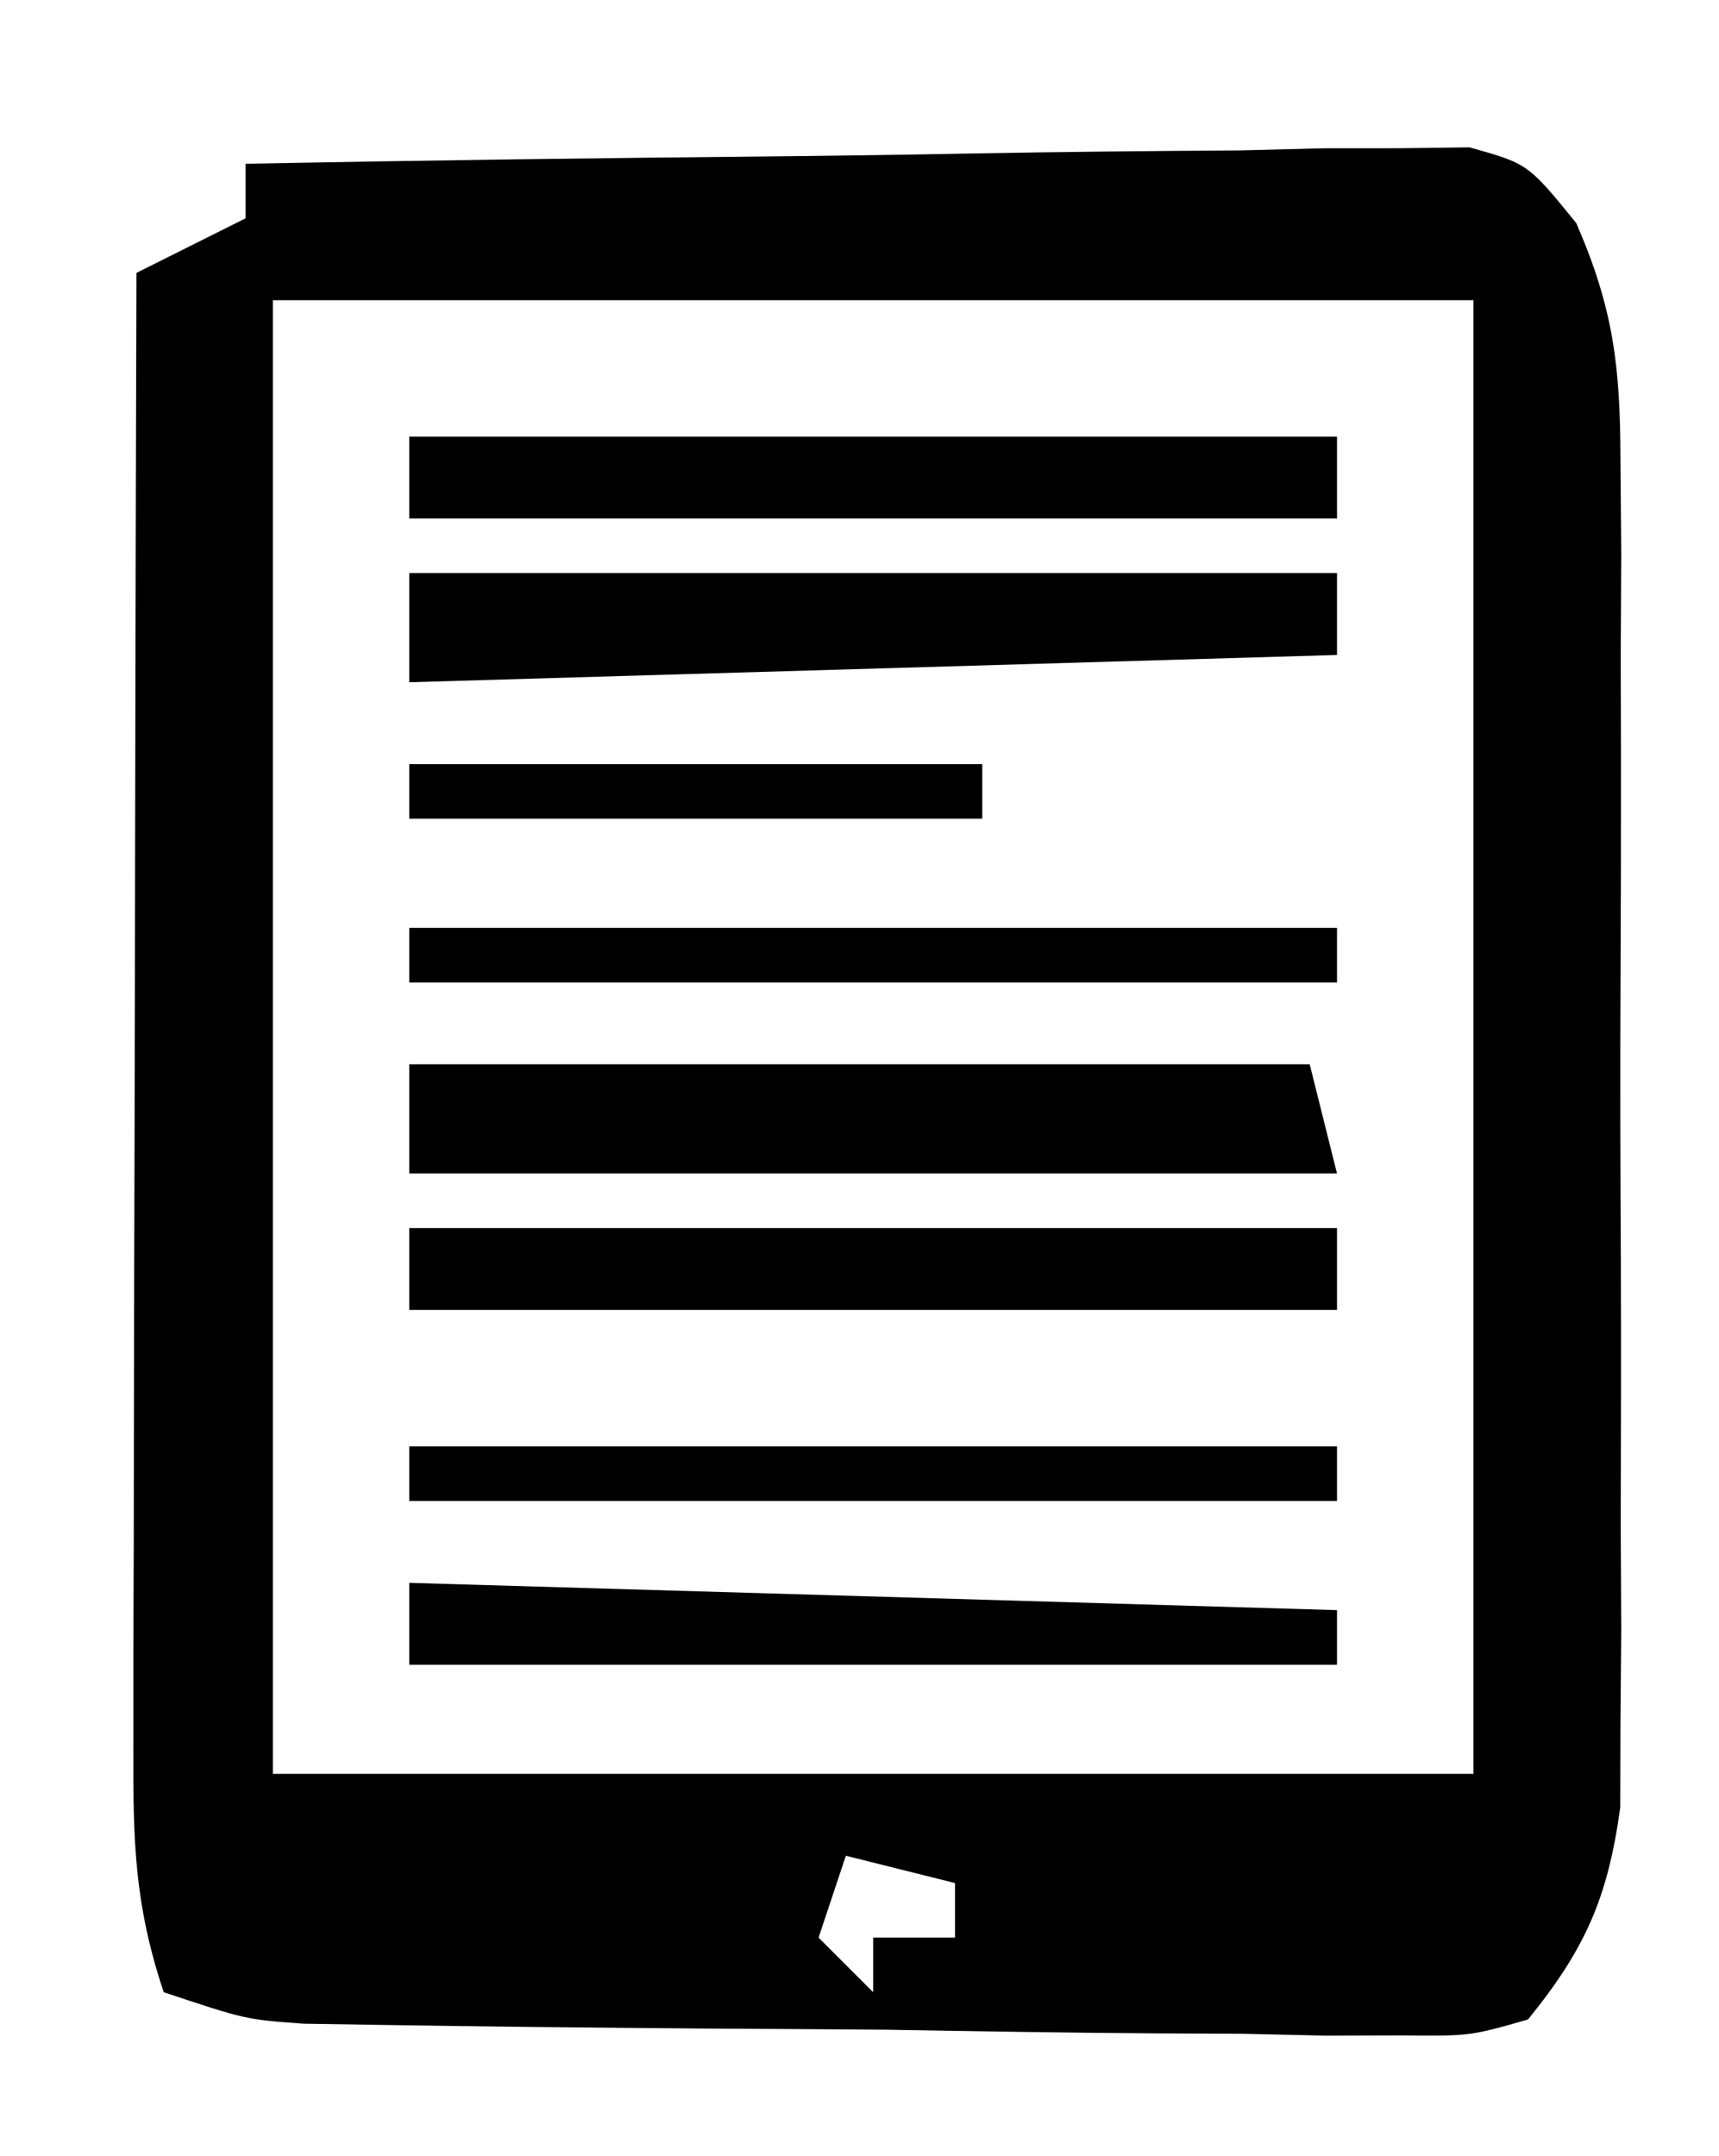
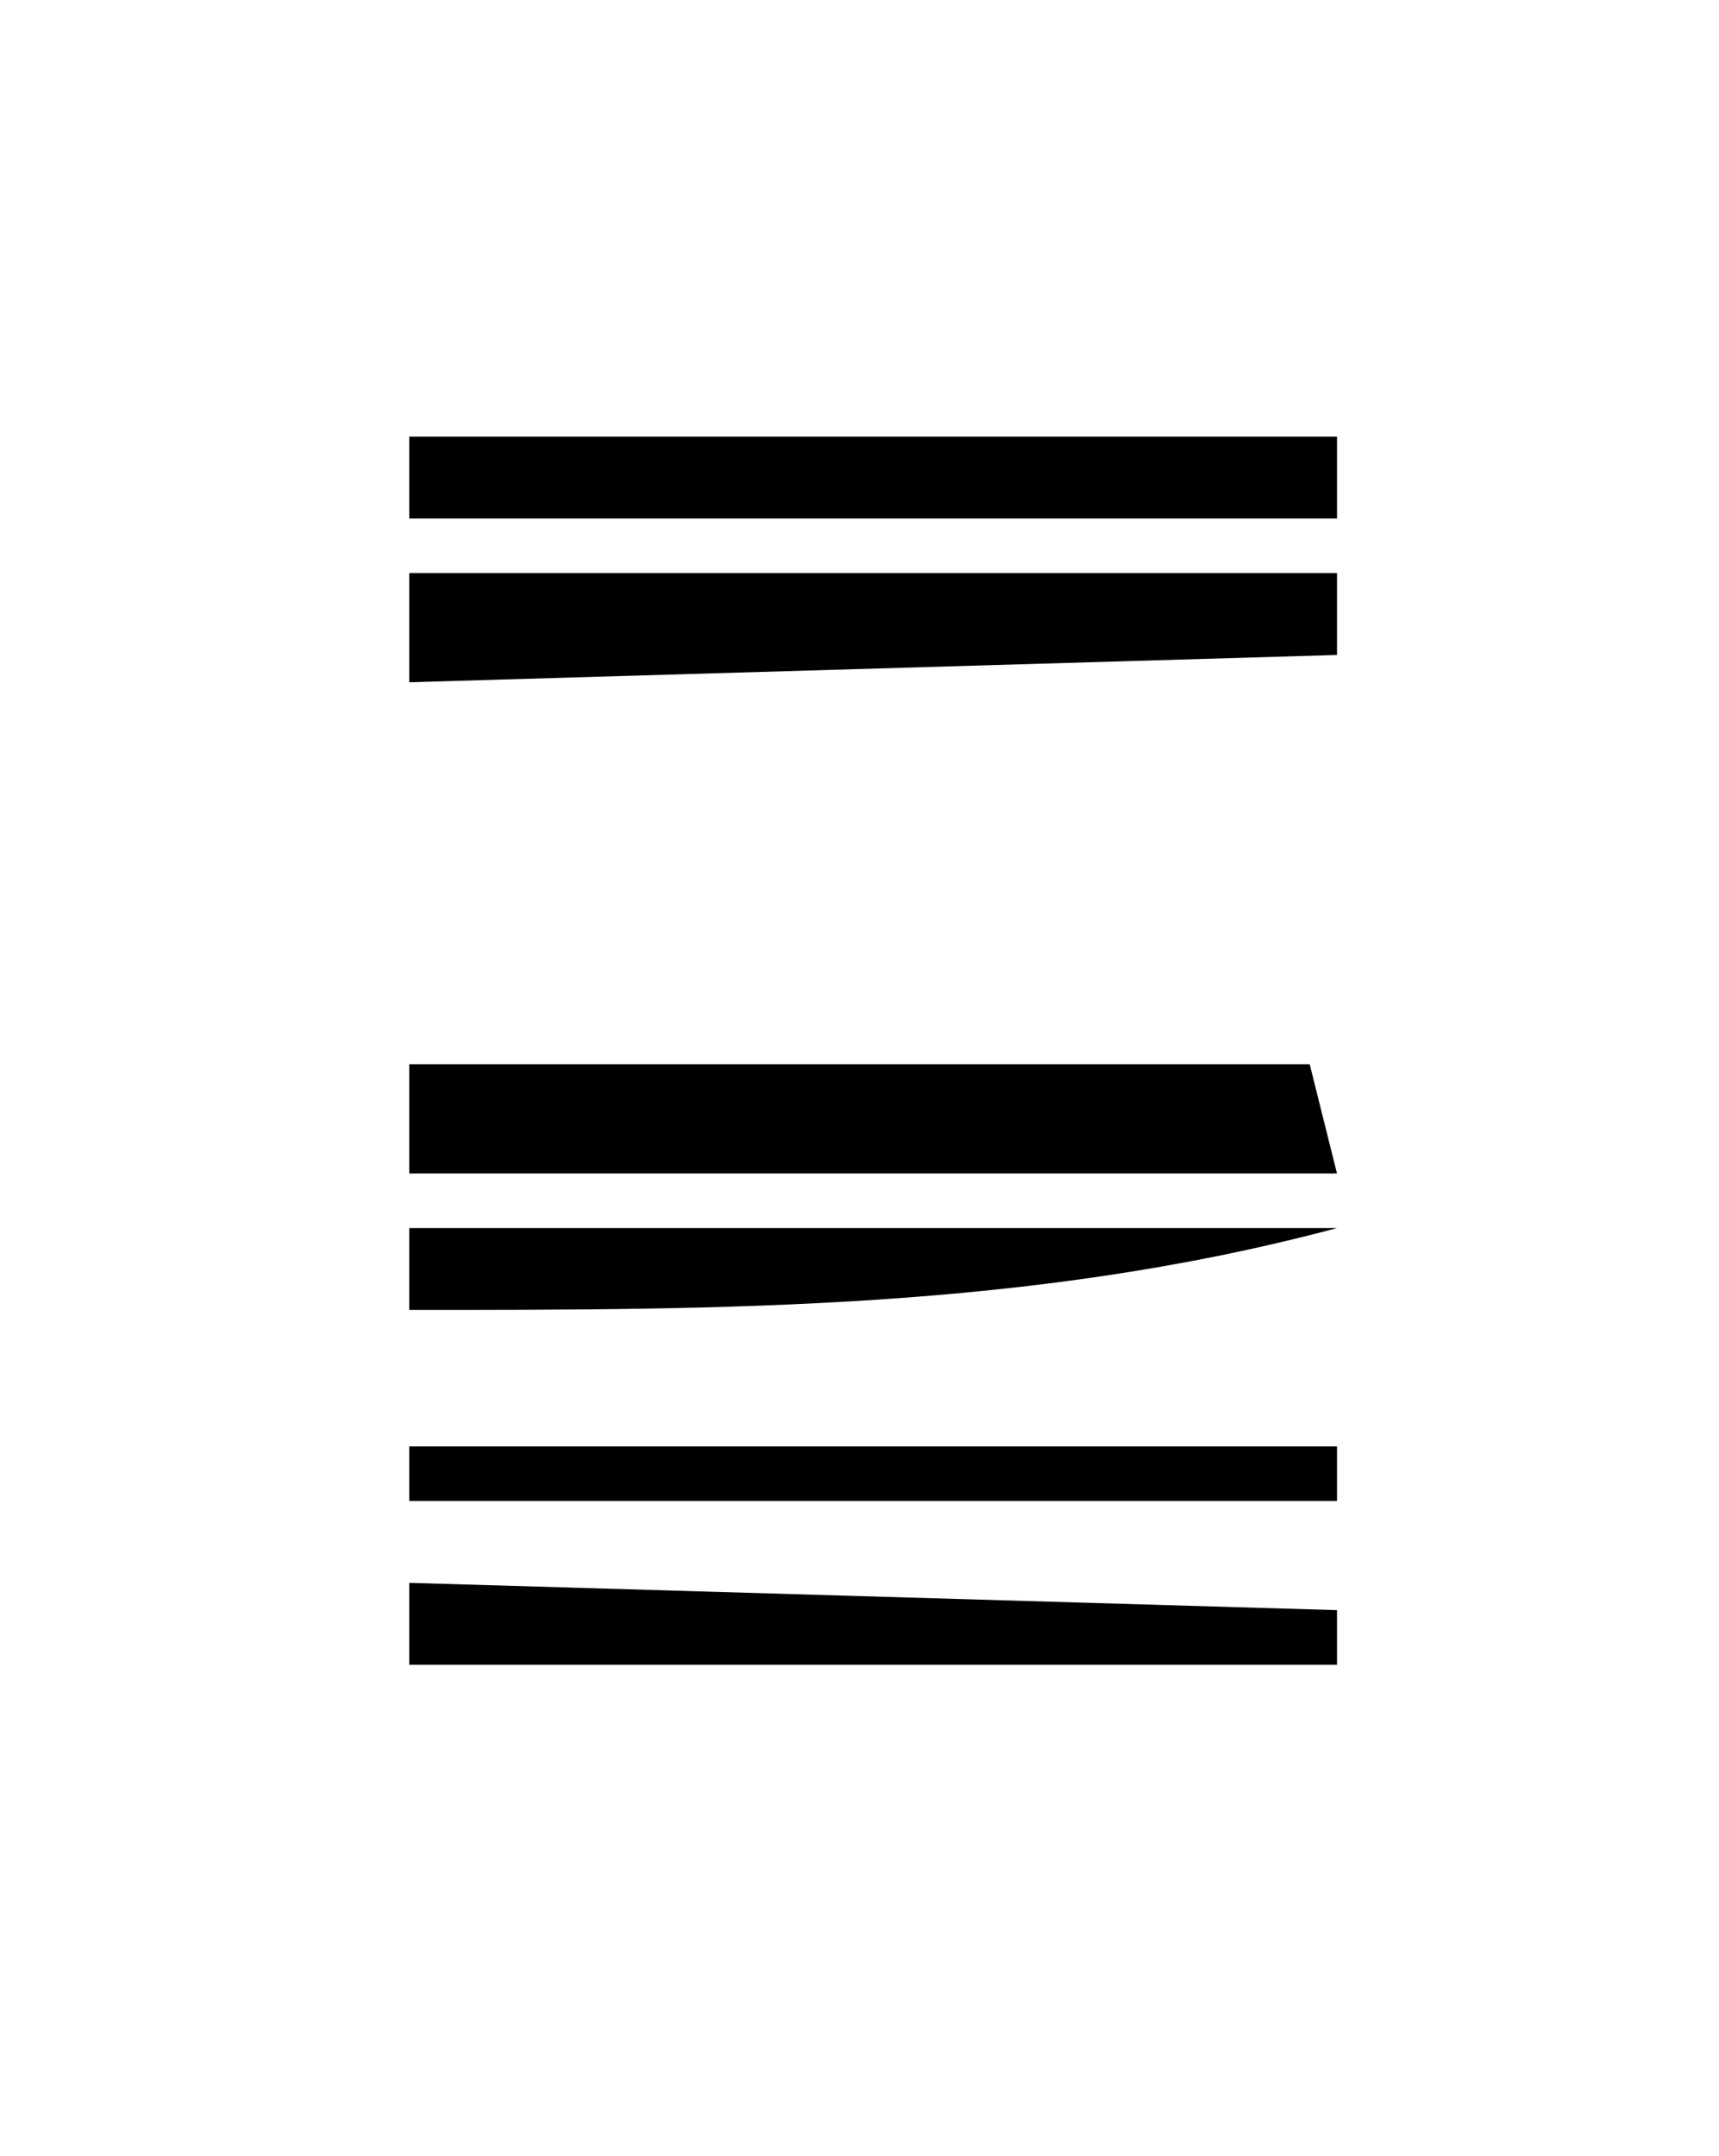
<svg xmlns="http://www.w3.org/2000/svg" version="1.1" width="63" height="79">
-   <path d="M0 0 C6.638 -0.127 13.276 -0.214 19.916 -0.275 C22.175 -0.3 24.434 -0.334 26.693 -0.377 C29.938 -0.438 33.181 -0.466 36.426 -0.488 C37.945 -0.527 37.945 -0.527 39.494 -0.566 C40.435 -0.567 41.376 -0.567 42.345 -0.568 C43.173 -0.579 44.002 -0.59 44.855 -0.601 C47 0 47 0 48.767 2.172 C50.13 5.297 50.38 7.415 50.388 10.812 C50.398 11.957 50.407 13.102 50.417 14.281 C50.411 15.508 50.405 16.736 50.398 18 C50.401 19.268 50.404 20.537 50.407 21.844 C50.409 24.524 50.405 27.203 50.391 29.883 C50.374 33.309 50.384 36.735 50.402 40.162 C50.415 43.441 50.406 46.721 50.398 50 C50.405 51.227 50.411 52.454 50.417 53.719 C50.407 54.863 50.398 56.008 50.388 57.188 C50.386 58.192 50.383 59.196 50.381 60.23 C49.925 63.542 49.106 65.405 47 68 C44.875 68.608 44.875 68.608 42.393 68.583 C41.462 68.586 40.53 68.589 39.571 68.592 C38.066 68.558 38.066 68.558 36.531 68.523 C35.499 68.519 34.468 68.514 33.404 68.509 C30.102 68.488 26.802 68.431 23.5 68.375 C21.275 68.358 19.049 68.344 16.824 68.332 C12.752 68.298 8.679 68.263 4.607 68.193 C3.788 68.18 2.969 68.167 2.125 68.154 C0 68 0 68 -3 67 C-4.068 63.797 -4.121 61.518 -4.114 58.152 C-4.113 56.951 -4.113 55.75 -4.113 54.512 C-4.108 53.215 -4.103 51.918 -4.098 50.582 C-4.096 49.241 -4.094 47.9 -4.093 46.559 C-4.09 43.033 -4.08 39.507 -4.069 35.98 C-4.058 32.381 -4.054 28.781 -4.049 25.182 C-4.038 18.121 -4.021 11.061 -4 4 C-2.68 3.34 -1.36 2.68 0 2 C0 1.34 0 0.68 0 0 Z M1 5 C1 22.82 1 40.64 1 59 C15.52 59 30.04 59 45 59 C45 41.18 45 23.36 45 5 C30.48 5 15.96 5 1 5 Z M22 62 C21.67 62.99 21.34 63.98 21 65 C21.66 65.66 22.32 66.32 23 67 C23 66.34 23 65.68 23 65 C23.99 65 24.98 65 26 65 C26 64.34 26 63.68 26 63 C24.68 62.67 23.36 62.34 22 62 Z " fill="#000000" transform="translate(9,6)" />
  <path d="M0 0 C11.22 0 22.44 0 34 0 C34 0.99 34 1.98 34 3 C22.78 3 11.56 3 0 3 C0 2.01 0 1.02 0 0 Z " fill="#000000" transform="translate(15,16)" />
  <path d="M0 0 C11.22 0 22.44 0 34 0 C34 0.99 34 1.98 34 3 C22.78 3.33 11.56 3.66 0 4 C0 2.68 0 1.36 0 0 Z " fill="#000000" transform="translate(15,21)" />
-   <path d="M0 0 C6.93 0 13.86 0 21 0 C21 0.66 21 1.32 21 2 C14.07 2 7.14 2 0 2 C0 1.34 0 0.68 0 0 Z " fill="#000000" transform="translate(15,28)" />
-   <path d="M0 0 C11.22 0 22.44 0 34 0 C34 0.66 34 1.32 34 2 C22.78 2 11.56 2 0 2 C0 1.34 0 0.68 0 0 Z " fill="#000000" transform="translate(15,34)" />
  <path d="M0 0 C10.89 0 21.78 0 33 0 C33.495 1.98 33.495 1.98 34 4 C22.78 4 11.56 4 0 4 C0 2.68 0 1.36 0 0 Z " fill="#000000" transform="translate(15,39)" />
-   <path d="M0 0 C11.22 0 22.44 0 34 0 C34 0.99 34 1.98 34 3 C22.78 3 11.56 3 0 3 C0 2.01 0 1.02 0 0 Z " fill="#000000" transform="translate(15,45)" />
+   <path d="M0 0 C11.22 0 22.44 0 34 0 C22.78 3 11.56 3 0 3 C0 2.01 0 1.02 0 0 Z " fill="#000000" transform="translate(15,45)" />
  <path d="M0 0 C11.22 0 22.44 0 34 0 C34 0.66 34 1.32 34 2 C22.78 2 11.56 2 0 2 C0 1.34 0 0.68 0 0 Z " fill="#000000" transform="translate(15,53)" />
  <path d="M0 0 C11.22 0.33 22.44 0.66 34 1 C34 1.66 34 2.32 34 3 C22.78 3 11.56 3 0 3 C0 2.01 0 1.02 0 0 Z " fill="#000000" transform="translate(15,58)" />
</svg>